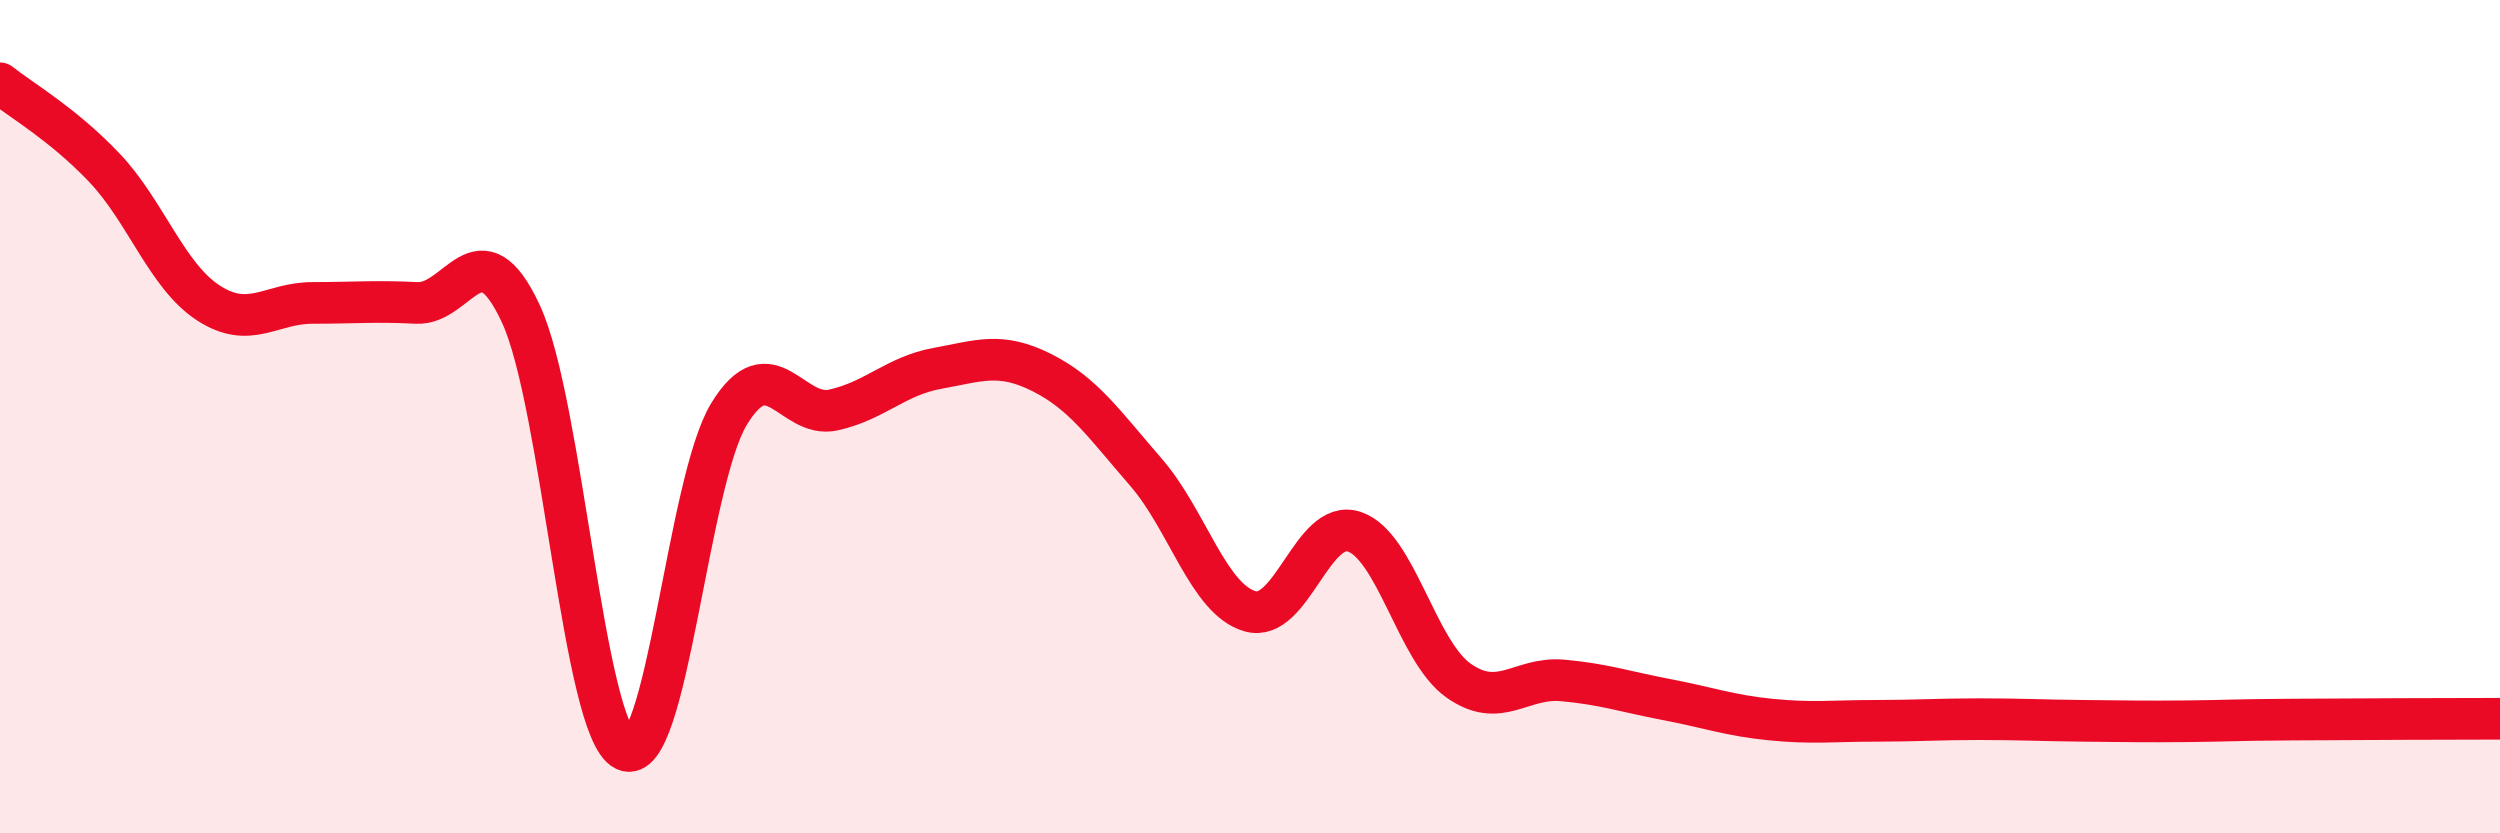
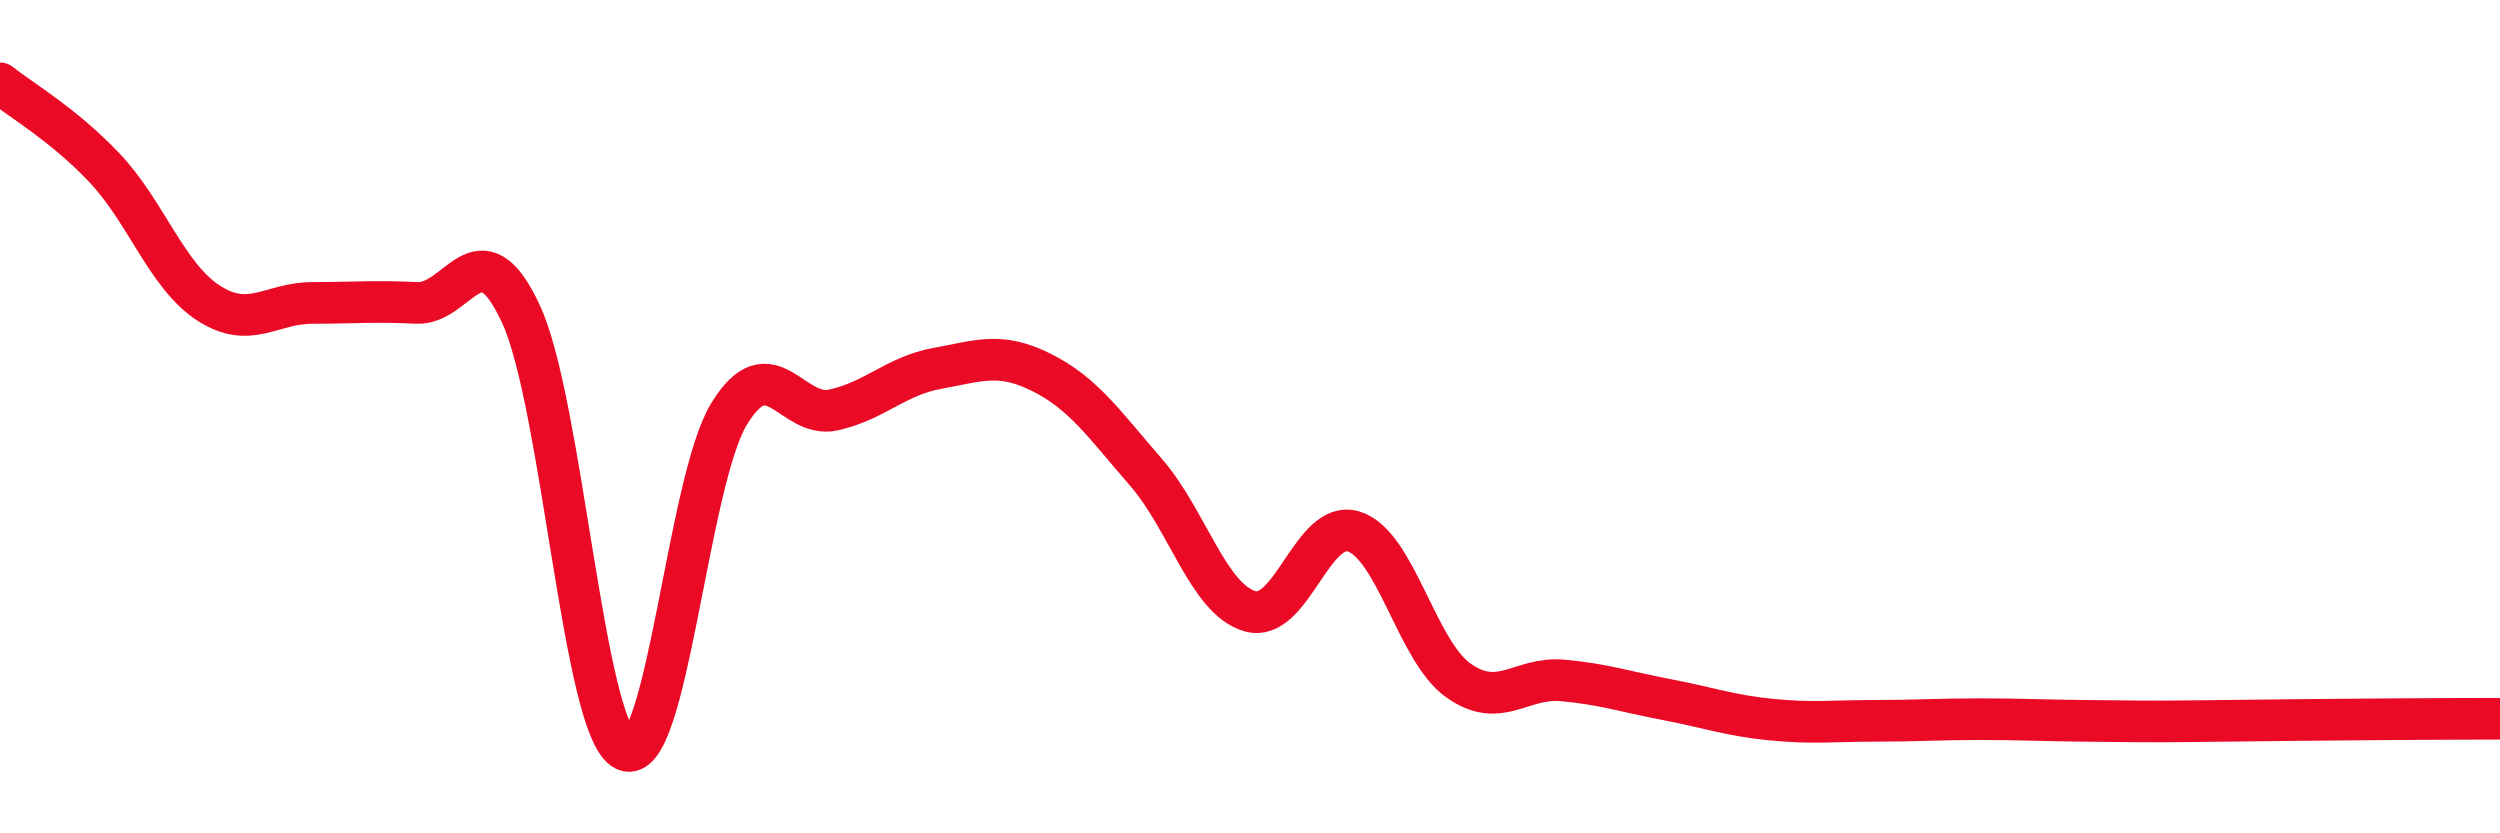
<svg xmlns="http://www.w3.org/2000/svg" width="60" height="20" viewBox="0 0 60 20">
-   <path d="M 0,2 C 0.5,2.4 1.5,2.97 2.5,4.02 C 3.5,5.07 4,6.62 5,7.27 C 6,7.92 6.5,7.27 7.5,7.27 C 8.5,7.27 9,7.22 10,7.27 C 11,7.32 11.5,5.38 12.5,7.53 C 13.5,9.68 14,17.52 15,18 C 16,18.48 16.5,11.56 17.5,9.93 C 18.5,8.3 19,10.06 20,9.84 C 21,9.62 21.5,9.02 22.5,8.84 C 23.5,8.66 24,8.44 25,8.94 C 26,9.44 26.5,10.18 27.5,11.33 C 28.5,12.48 29,14.38 30,14.67 C 31,14.96 31.5,12.43 32.5,12.76 C 33.5,13.09 34,15.62 35,16.33 C 36,17.04 36.5,16.24 37.5,16.33 C 38.5,16.42 39,16.6 40,16.79 C 41,16.98 41.5,17.17 42.5,17.27 C 43.5,17.37 44,17.3 45,17.3 C 46,17.3 46.5,17.26 47.5,17.26 C 48.5,17.26 49,17.29 50,17.3 C 51,17.31 51.5,17.32 52.5,17.31 C 53.5,17.3 53.5,17.28 55,17.27 C 56.5,17.26 59,17.25 60,17.25L60 20L0 20Z" fill="#EB0A25" opacity="0.1" stroke-linecap="round" stroke-linejoin="round" />
-   <path d="M 0,2 C 0.5,2.4 1.5,2.97 2.5,4.02 C 3.5,5.07 4,6.62 5,7.27 C 6,7.92 6.5,7.27 7.5,7.27 C 8.5,7.27 9,7.22 10,7.27 C 11,7.32 11.5,5.38 12.5,7.53 C 13.5,9.68 14,17.52 15,18 C 16,18.48 16.5,11.56 17.5,9.93 C 18.5,8.3 19,10.06 20,9.84 C 21,9.62 21.5,9.02 22.5,8.84 C 23.5,8.66 24,8.44 25,8.94 C 26,9.44 26.5,10.18 27.5,11.33 C 28.5,12.48 29,14.38 30,14.67 C 31,14.96 31.5,12.43 32.5,12.76 C 33.5,13.09 34,15.62 35,16.33 C 36,17.04 36.5,16.24 37.5,16.33 C 38.5,16.42 39,16.6 40,16.79 C 41,16.98 41.5,17.17 42.5,17.27 C 43.5,17.37 44,17.3 45,17.3 C 46,17.3 46.5,17.26 47.5,17.26 C 48.5,17.26 49,17.29 50,17.3 C 51,17.31 51.5,17.32 52.5,17.31 C 53.5,17.3 53.5,17.28 55,17.27 C 56.5,17.26 59,17.25 60,17.25" stroke="#EB0A25" stroke-width="1" fill="none" stroke-linecap="round" stroke-linejoin="round" />
+   <path d="M 0,2 C 0.5,2.4 1.5,2.97 2.5,4.02 C 3.5,5.07 4,6.62 5,7.27 C 6,7.92 6.5,7.27 7.5,7.27 C 8.5,7.27 9,7.22 10,7.27 C 11,7.32 11.5,5.38 12.5,7.53 C 13.5,9.68 14,17.52 15,18 C 16,18.48 16.5,11.56 17.5,9.93 C 18.5,8.3 19,10.06 20,9.84 C 21,9.62 21.5,9.02 22.5,8.84 C 23.5,8.66 24,8.44 25,8.94 C 26,9.44 26.5,10.18 27.5,11.33 C 28.5,12.48 29,14.38 30,14.67 C 31,14.96 31.5,12.43 32.5,12.76 C 33.5,13.09 34,15.62 35,16.33 C 36,17.04 36.5,16.24 37.5,16.33 C 38.5,16.42 39,16.6 40,16.79 C 41,16.98 41.5,17.17 42.5,17.27 C 43.5,17.37 44,17.3 45,17.3 C 46,17.3 46.5,17.26 47.5,17.26 C 48.5,17.26 49,17.29 50,17.3 C 51,17.31 51.5,17.32 52.5,17.31 C 56.5,17.26 59,17.25 60,17.25" stroke="#EB0A25" stroke-width="1" fill="none" stroke-linecap="round" stroke-linejoin="round" />
</svg>